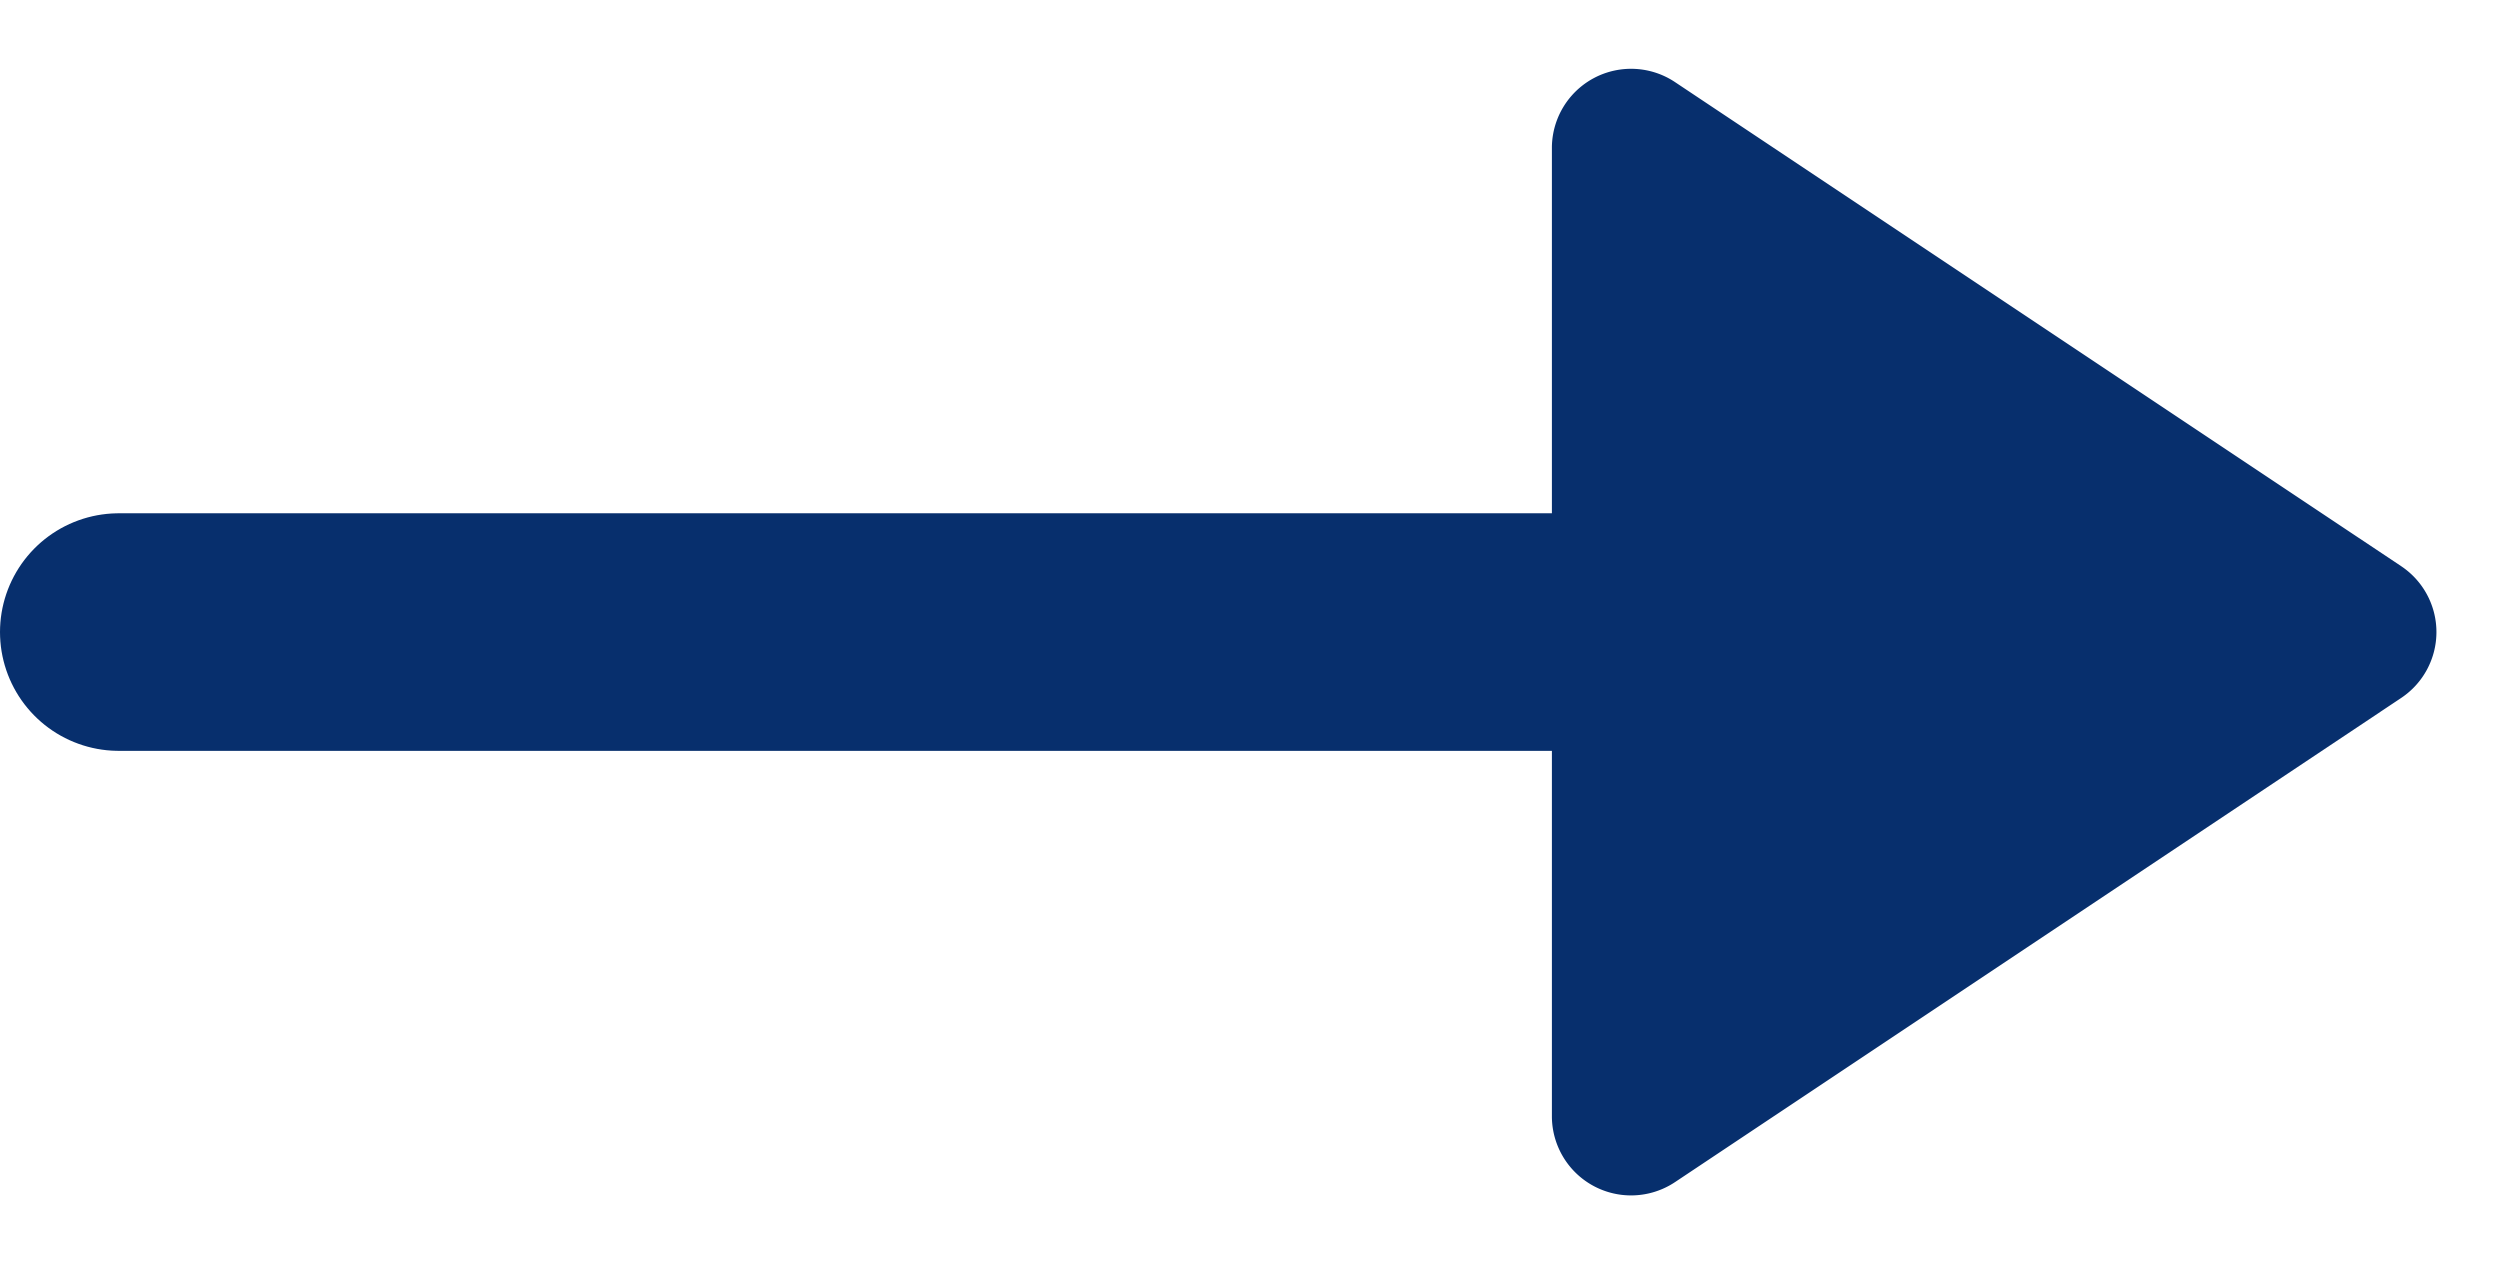
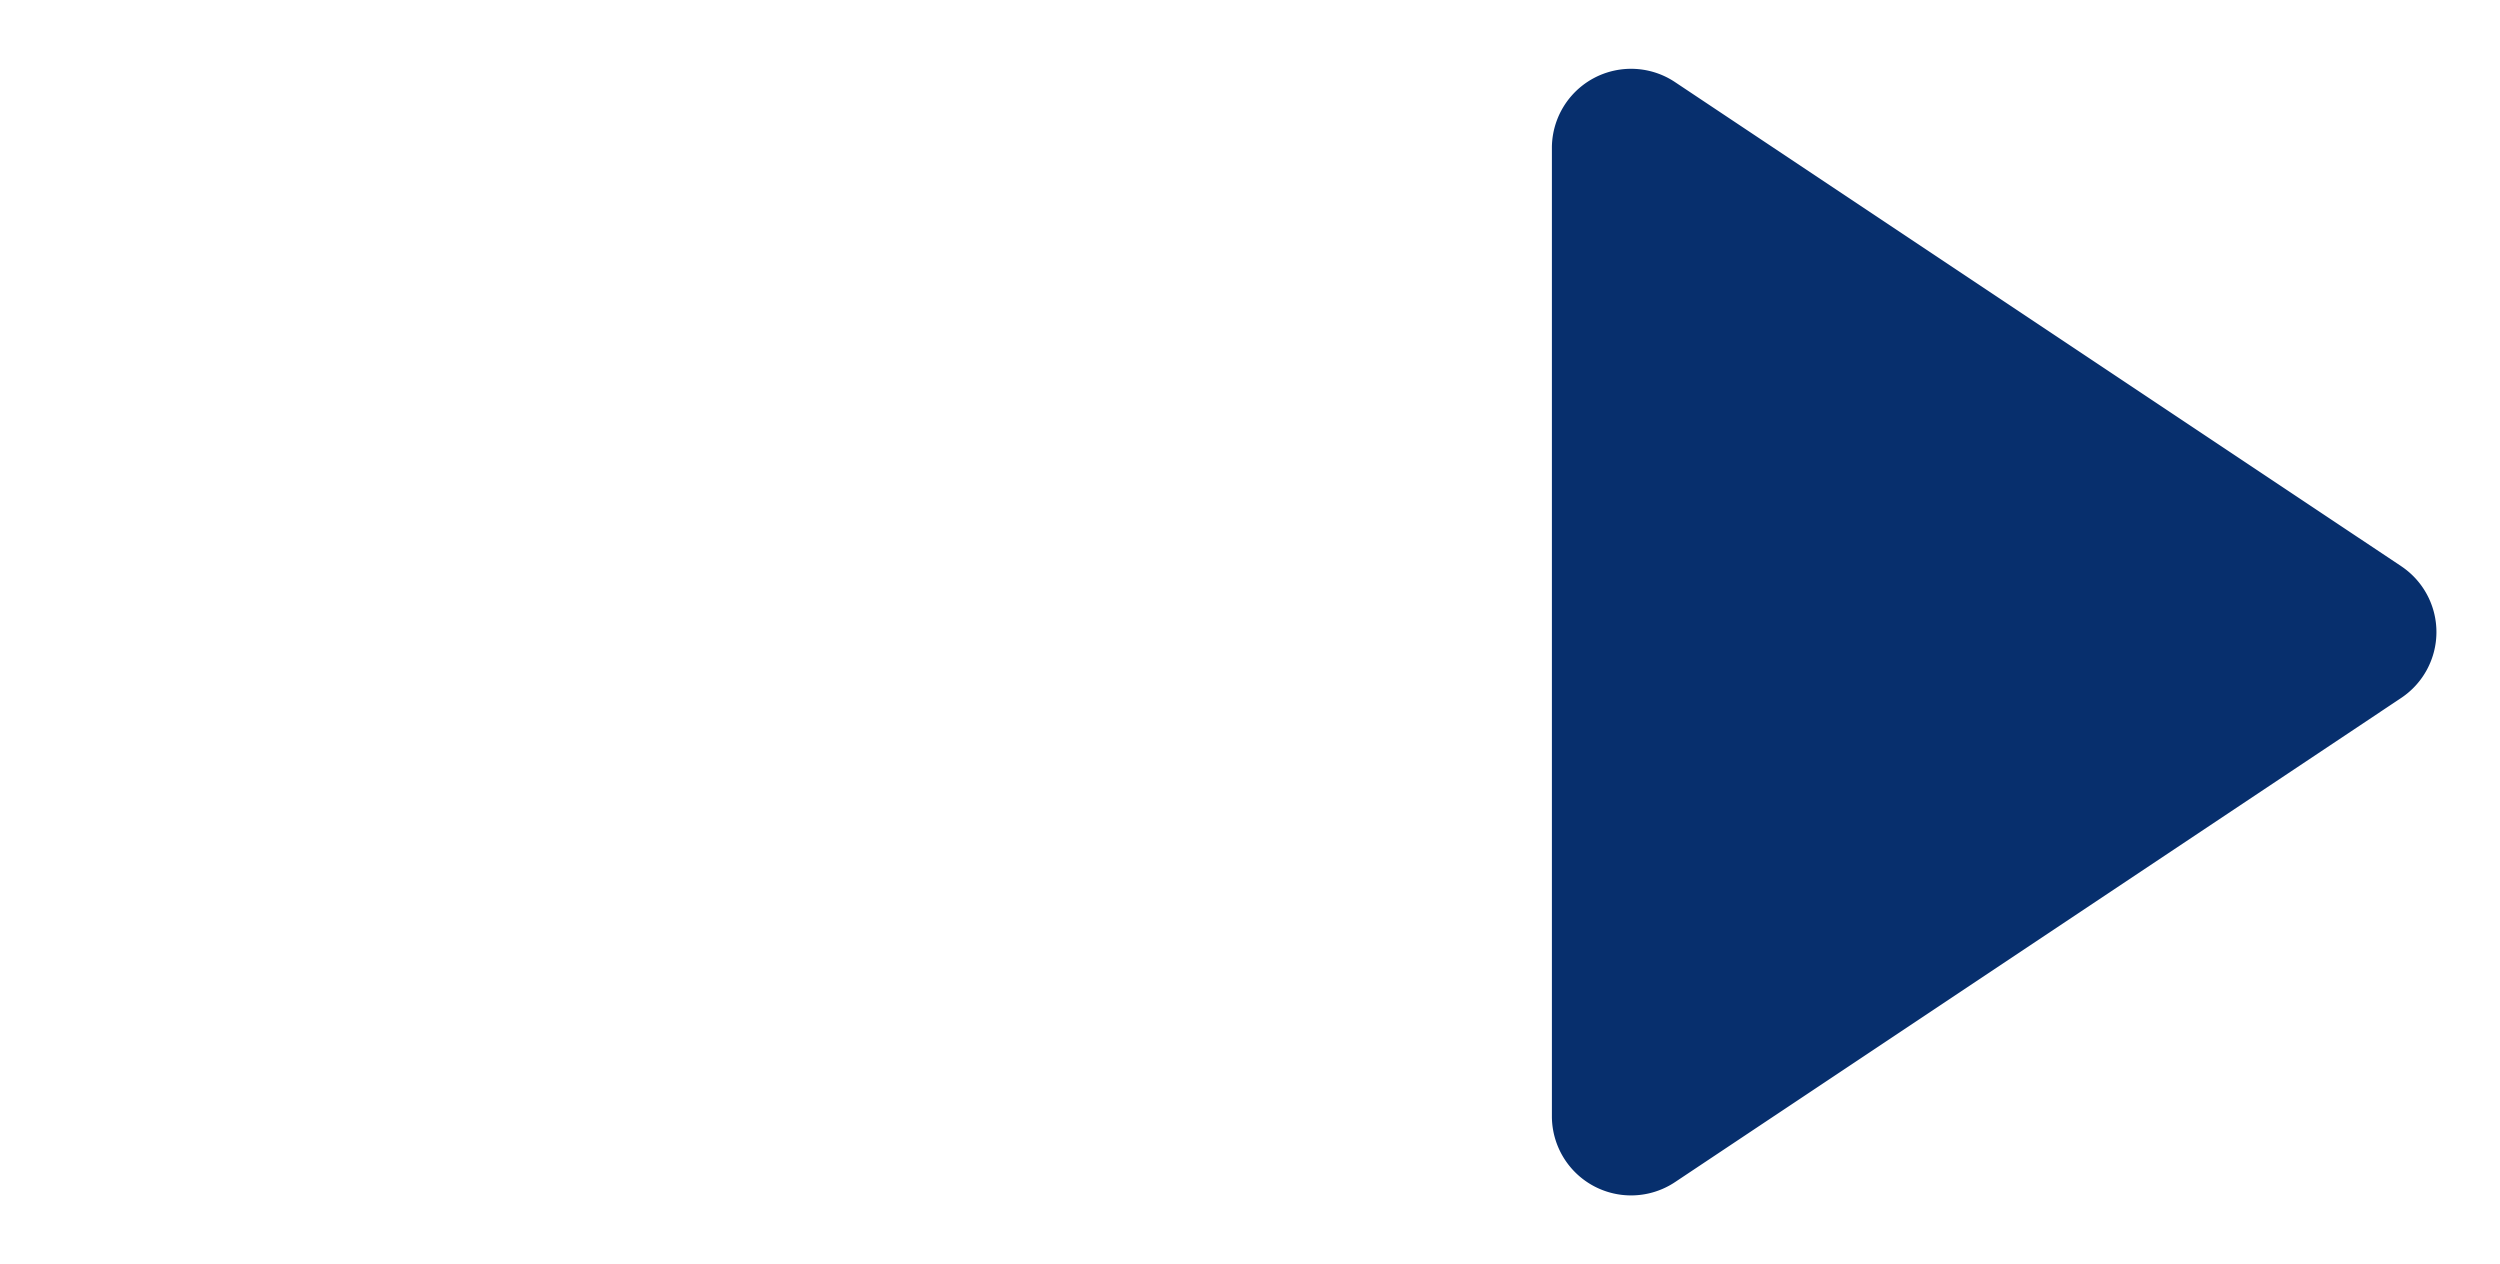
<svg xmlns="http://www.w3.org/2000/svg" width="31.571" height="15.964" viewBox="0 0 31.571 15.964">
  <g id="Raggruppa_682" data-name="Raggruppa 682" transform="translate(772.571 3427.942) rotate(180)">
-     <line id="Linea_34" data-name="Linea 34" x1="26.08" transform="translate(744.991 3419.96)" fill="none" stroke="#072f6d" stroke-linecap="round" stroke-width="3" />
    <path id="Poligono_12" data-name="Poligono 12" d="M7.15,1.248a1,1,0,0,1,1.664,0l6.114,9.17a1,1,0,0,1-.832,1.555H1.869a1,1,0,0,1-.832-1.555Z" transform="translate(741 3427.942) rotate(-90)" fill="#072f6d" />
  </g>
</svg>